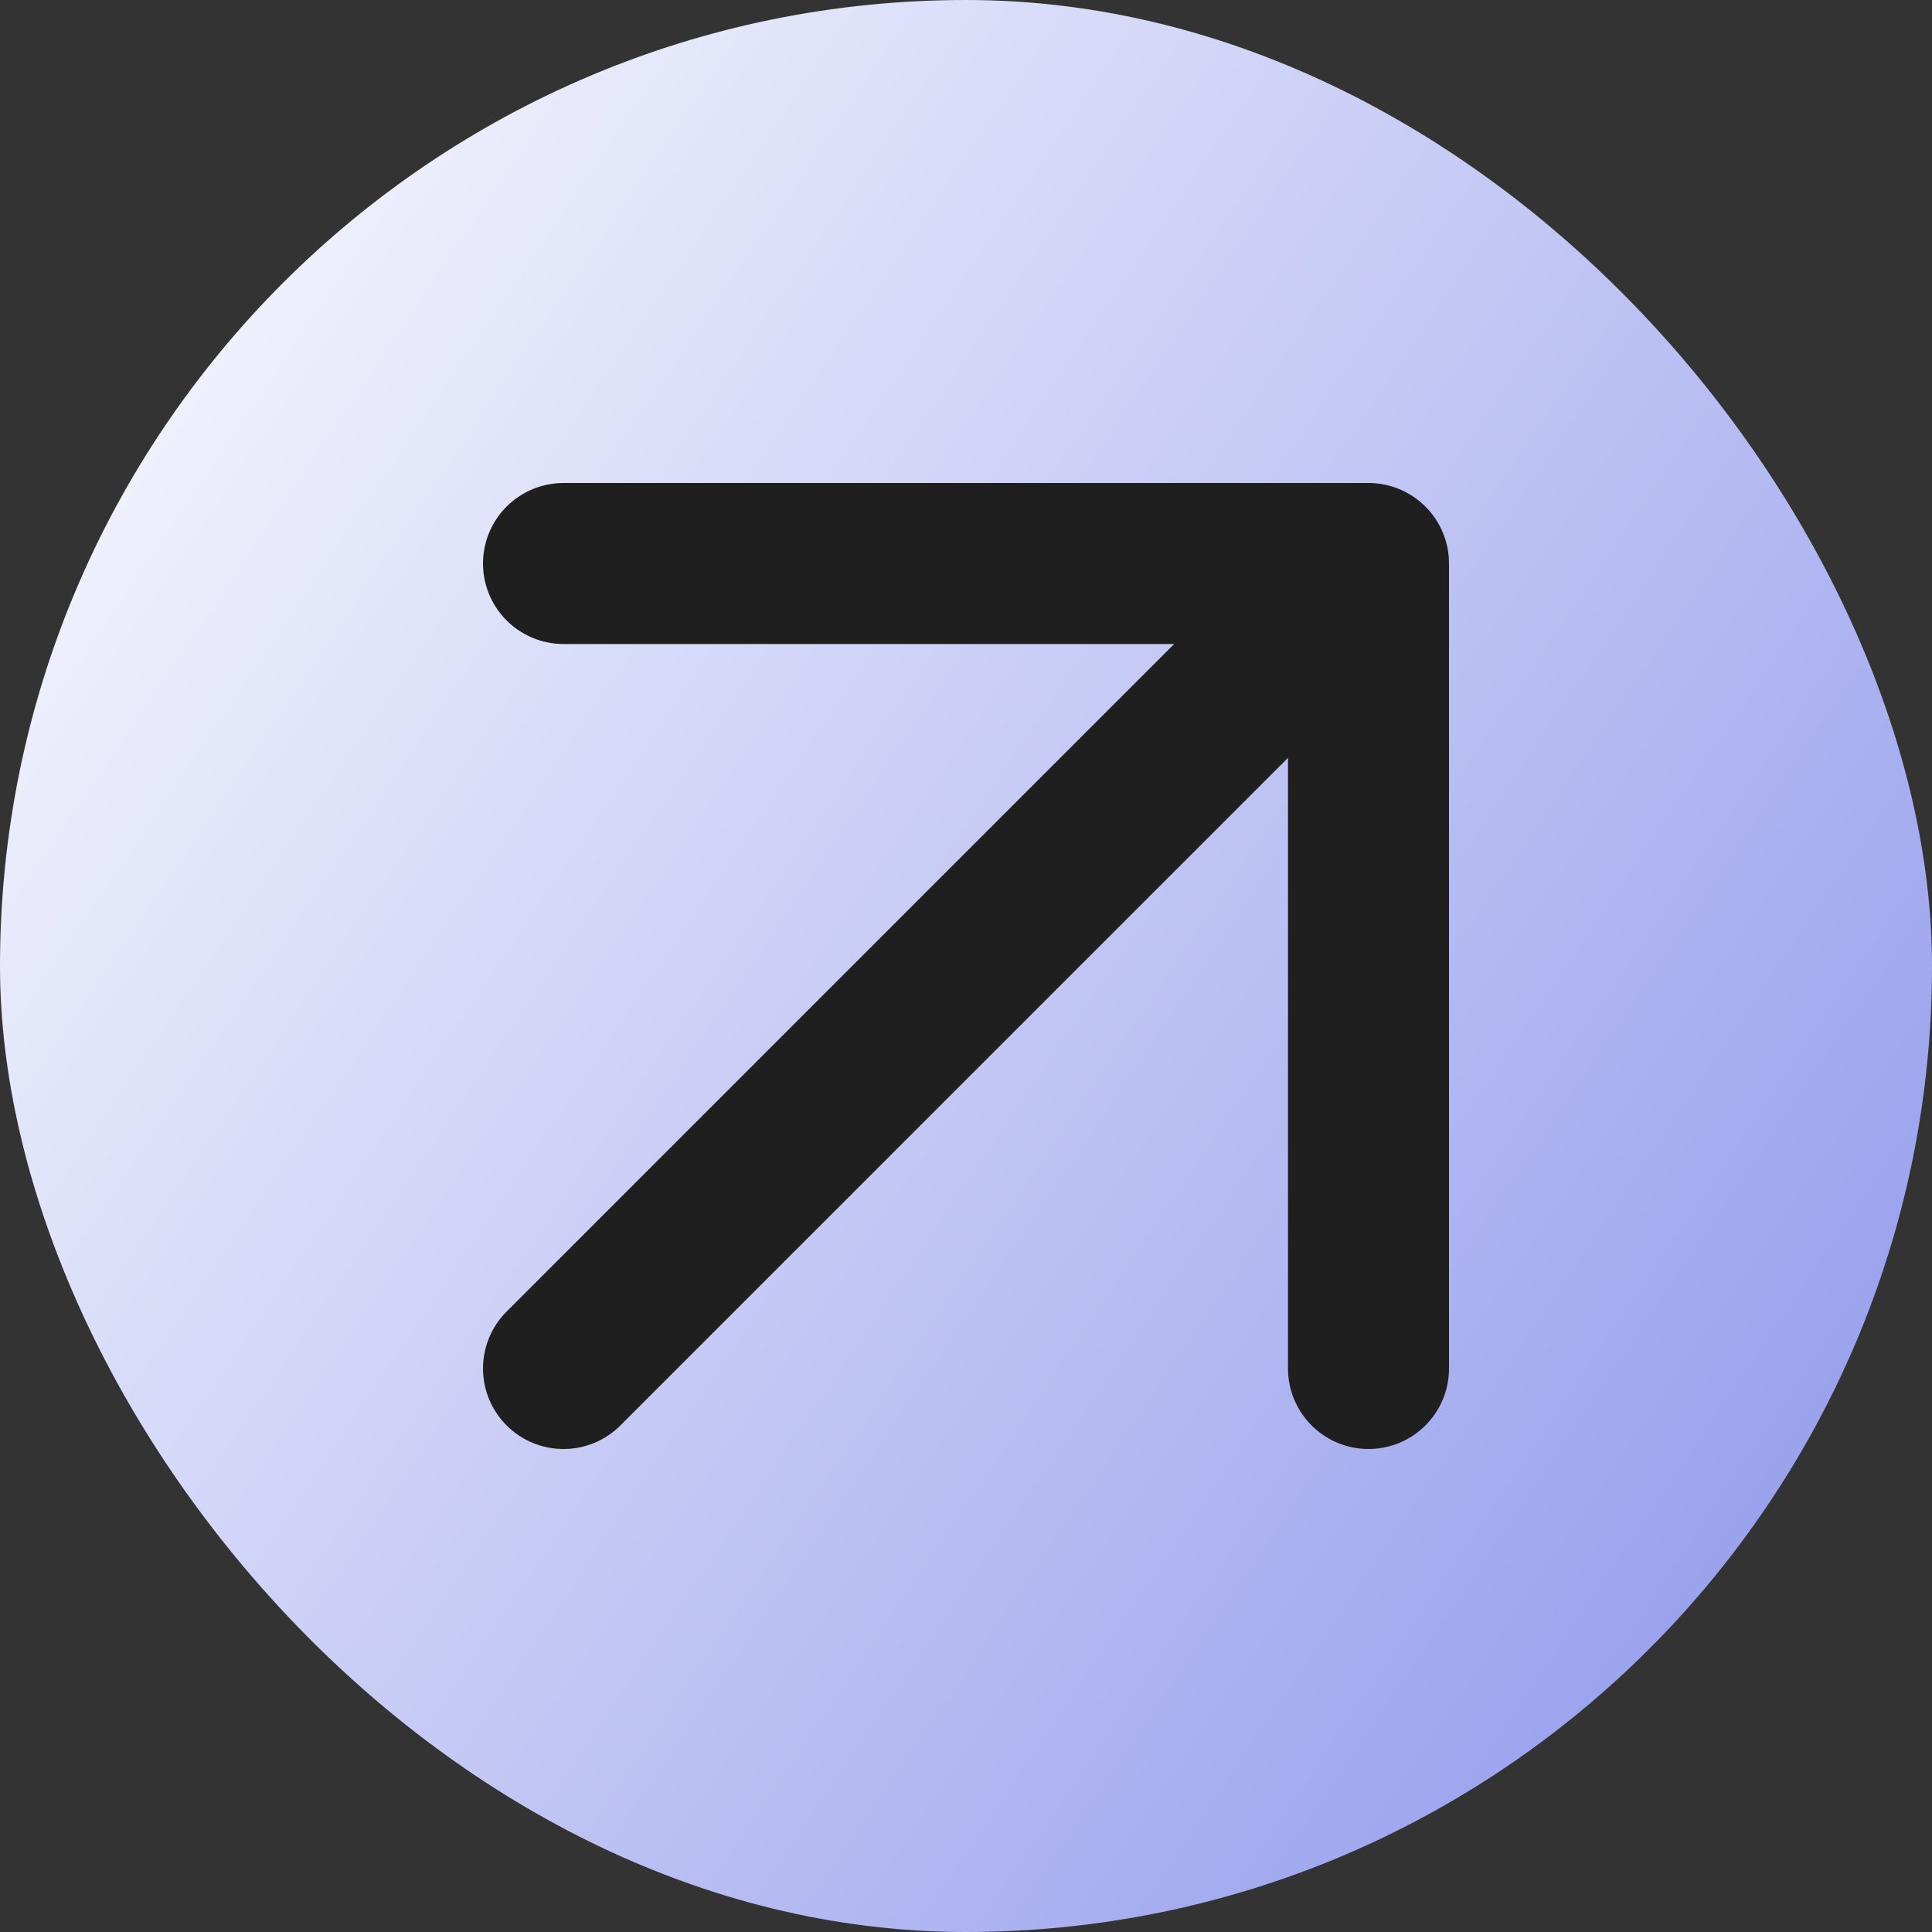
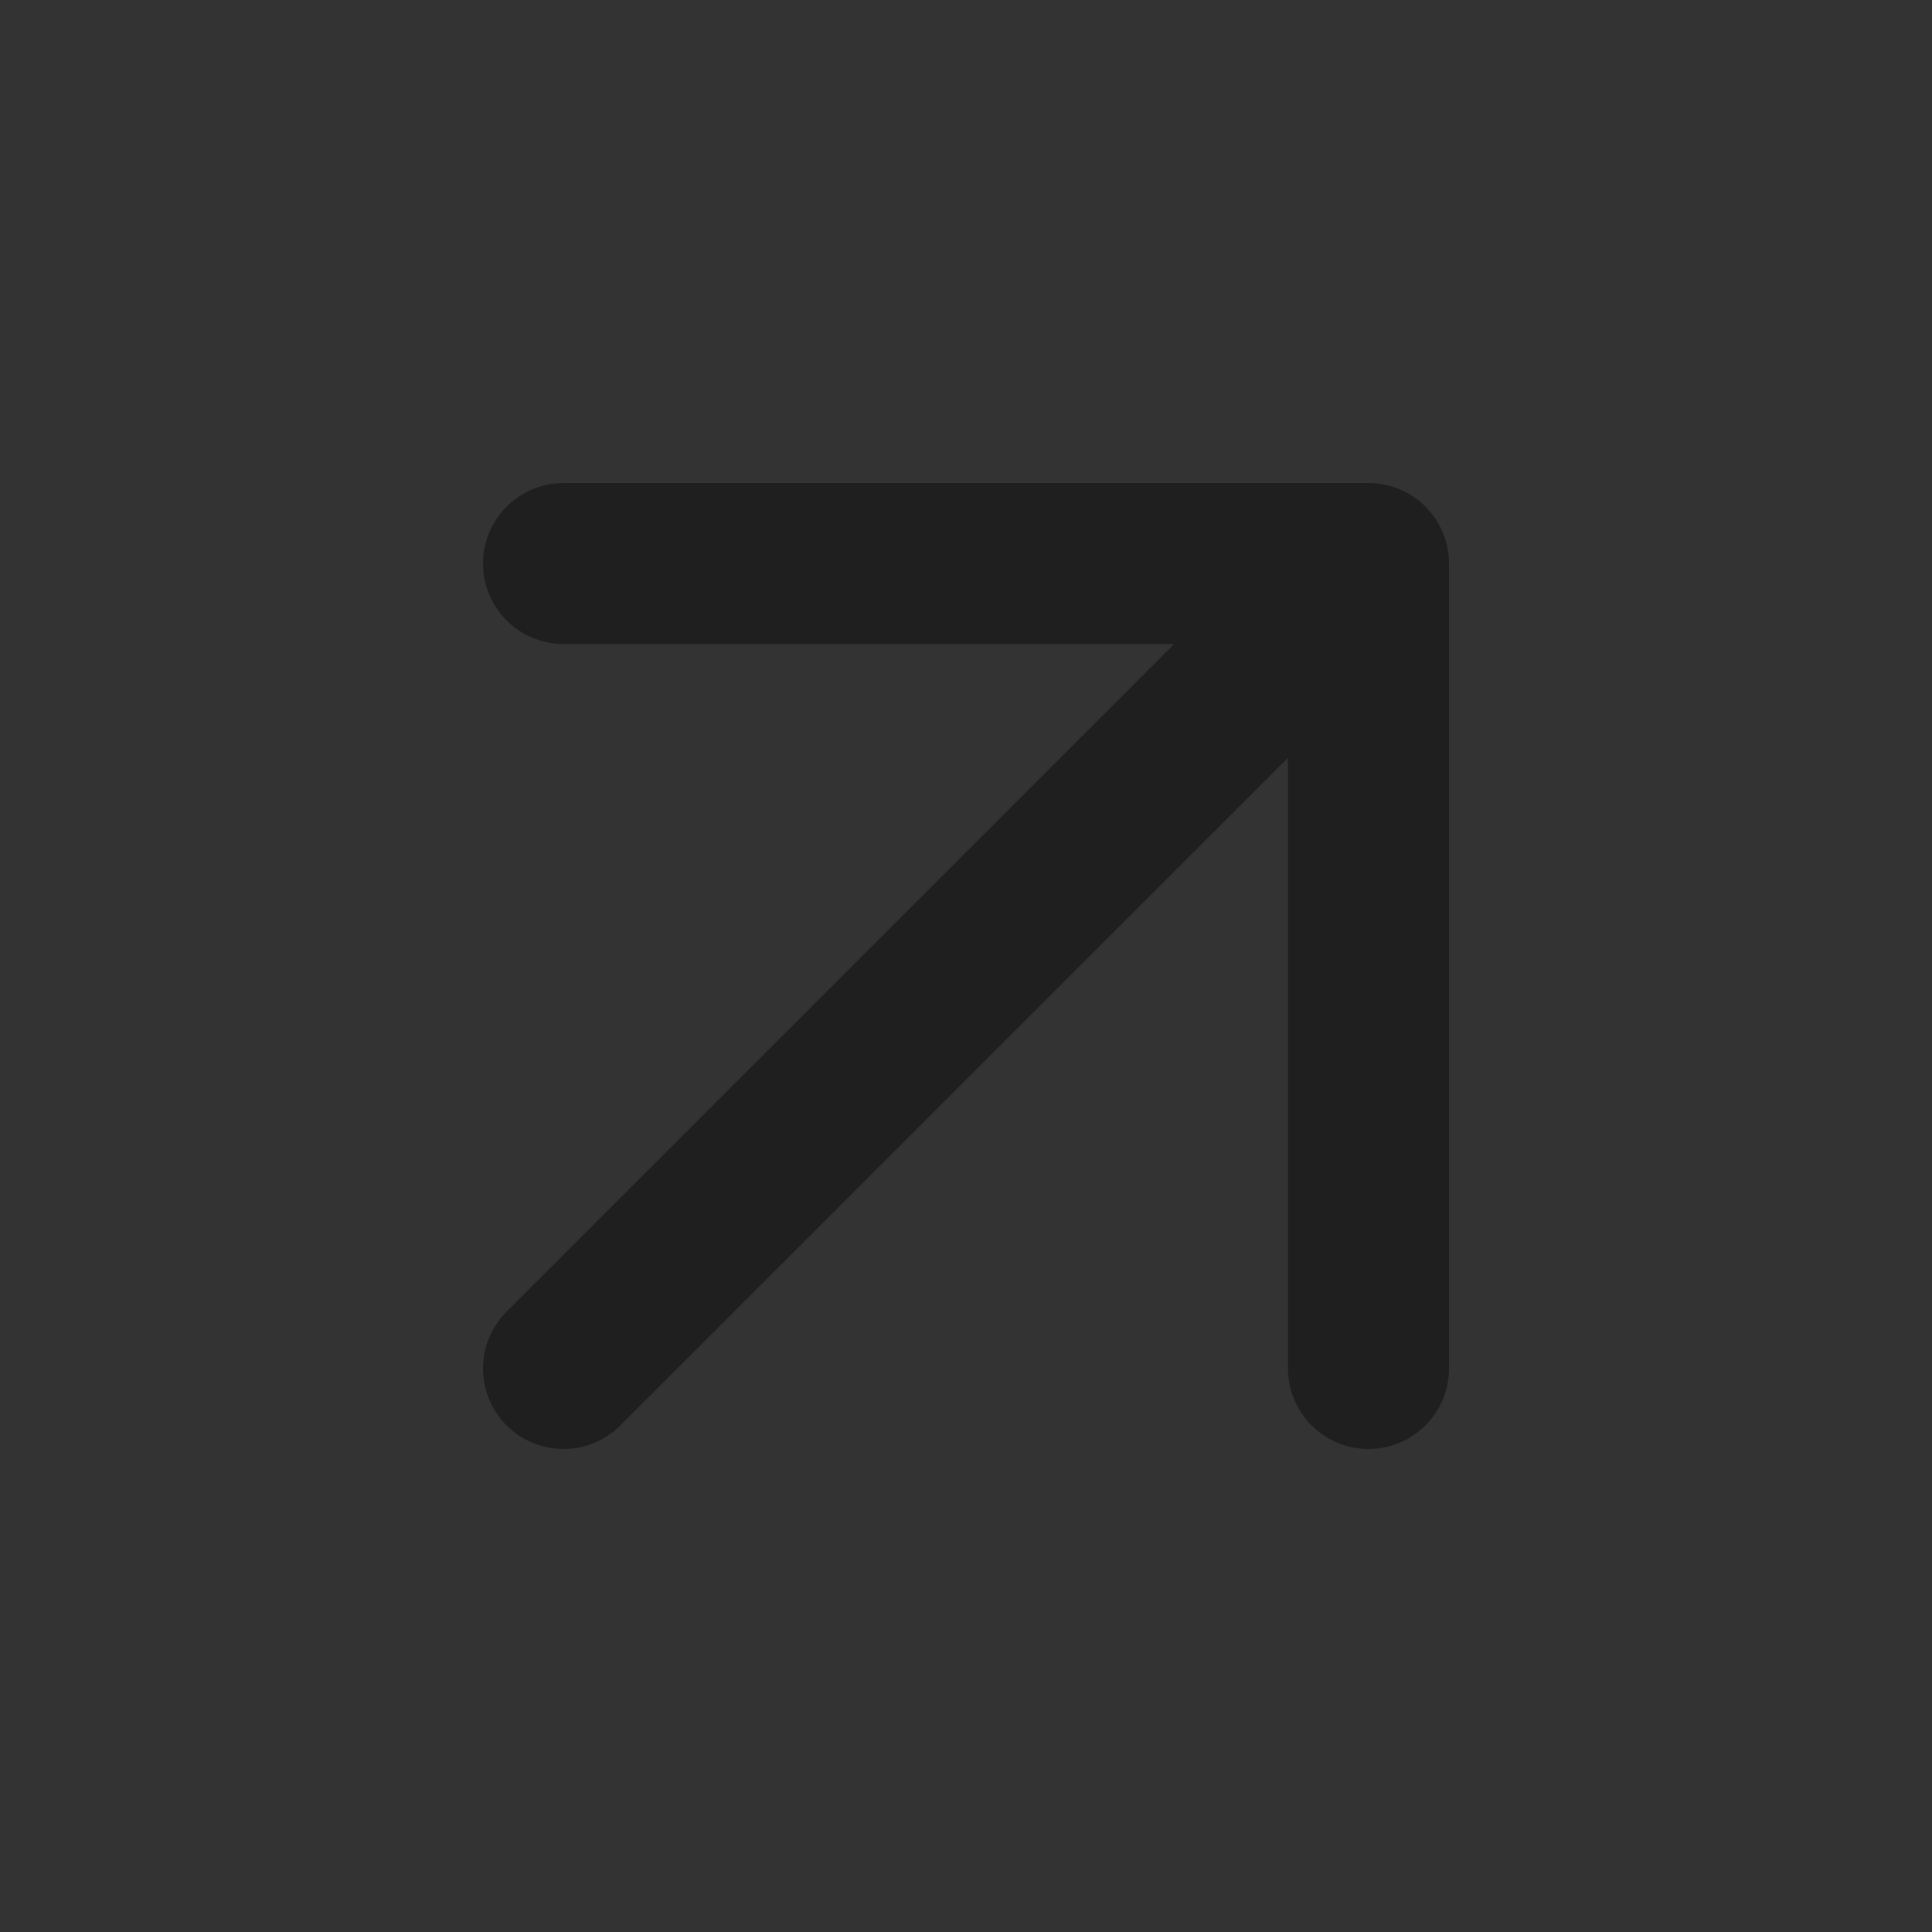
<svg xmlns="http://www.w3.org/2000/svg" width="24" height="24" viewBox="0 0 24 24" fill="none">
  <rect x="0" y="0" width="24" height="24" fill="#333333" stroke="none" />
-   <rect width="24" height="24" rx="12" fill="url(#paint0_linear_90_5986)" />
  <path d="M7 17L17 7M17 7H7M17 7V17" stroke="#1F1F1F" stroke-width="2" stroke-linecap="round" stroke-linejoin="round" />
  <defs>
    <linearGradient id="paint0_linear_90_5986" x1="-5.969" y1="8.8" x2="29.042" y2="32.494" gradientUnits="userSpaceOnUse">
      <stop stop-color="white" />
      <stop offset="1" stop-color="#6B77E5" />
    </linearGradient>
  </defs>
</svg>